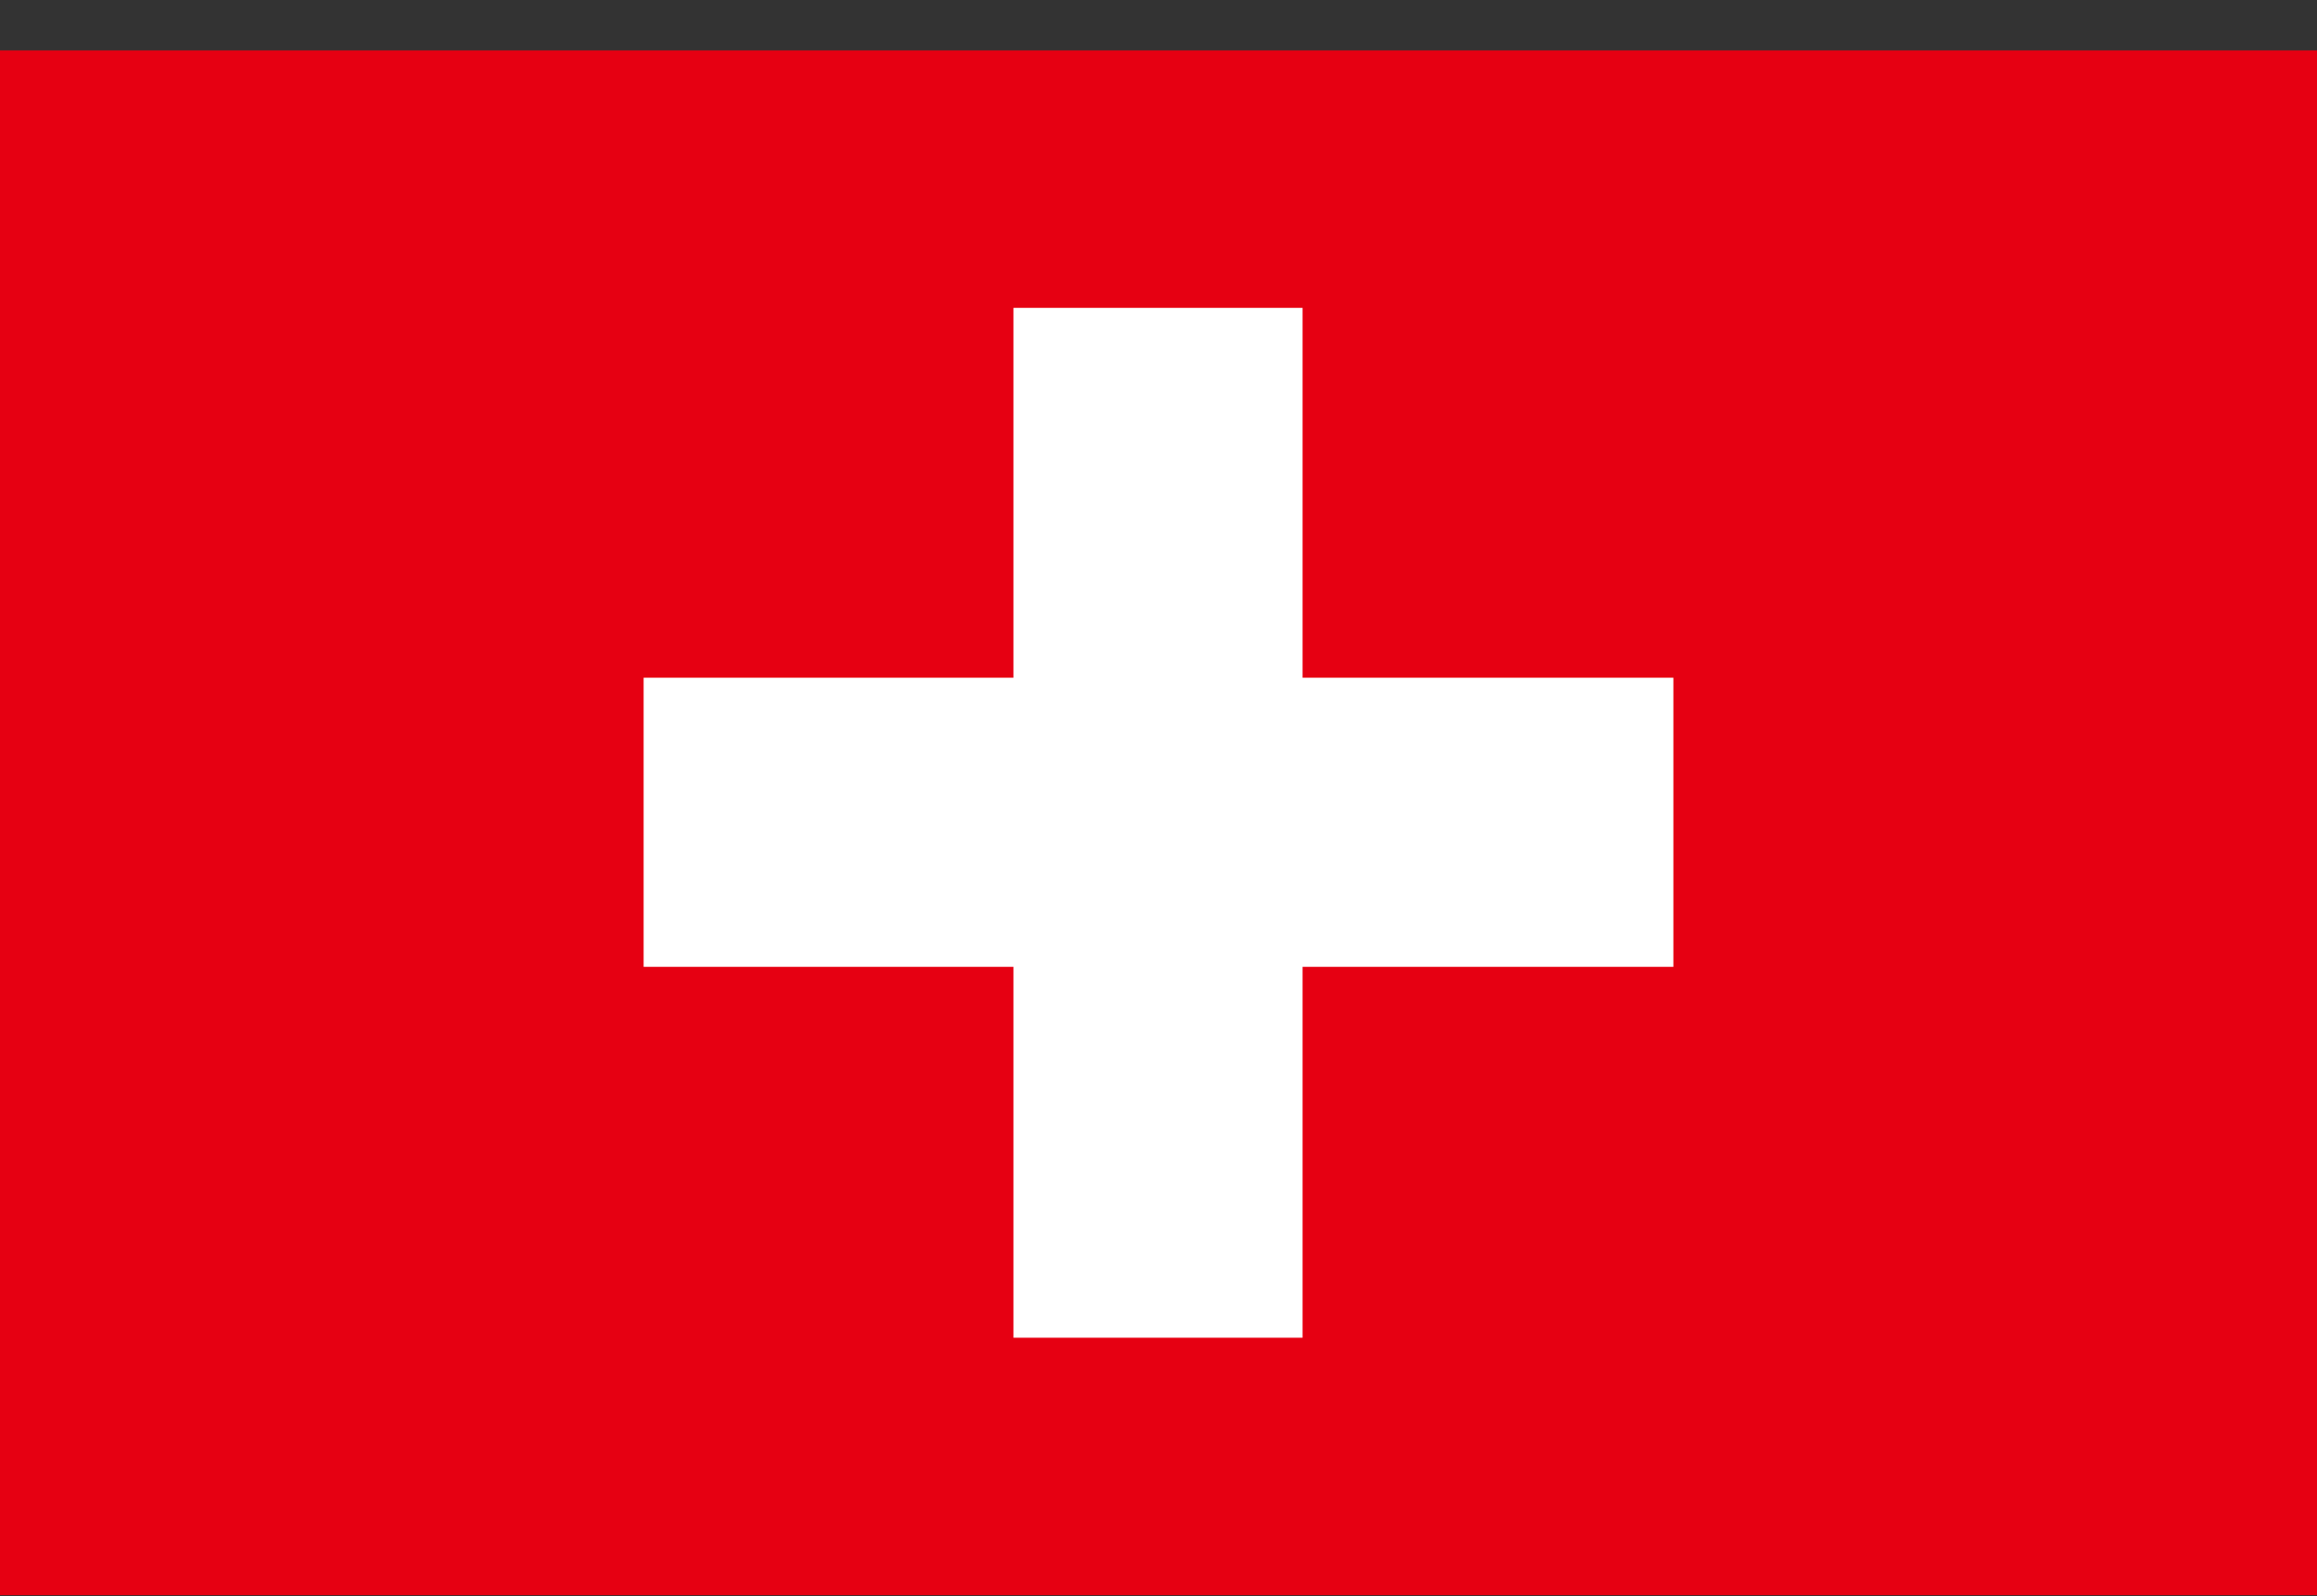
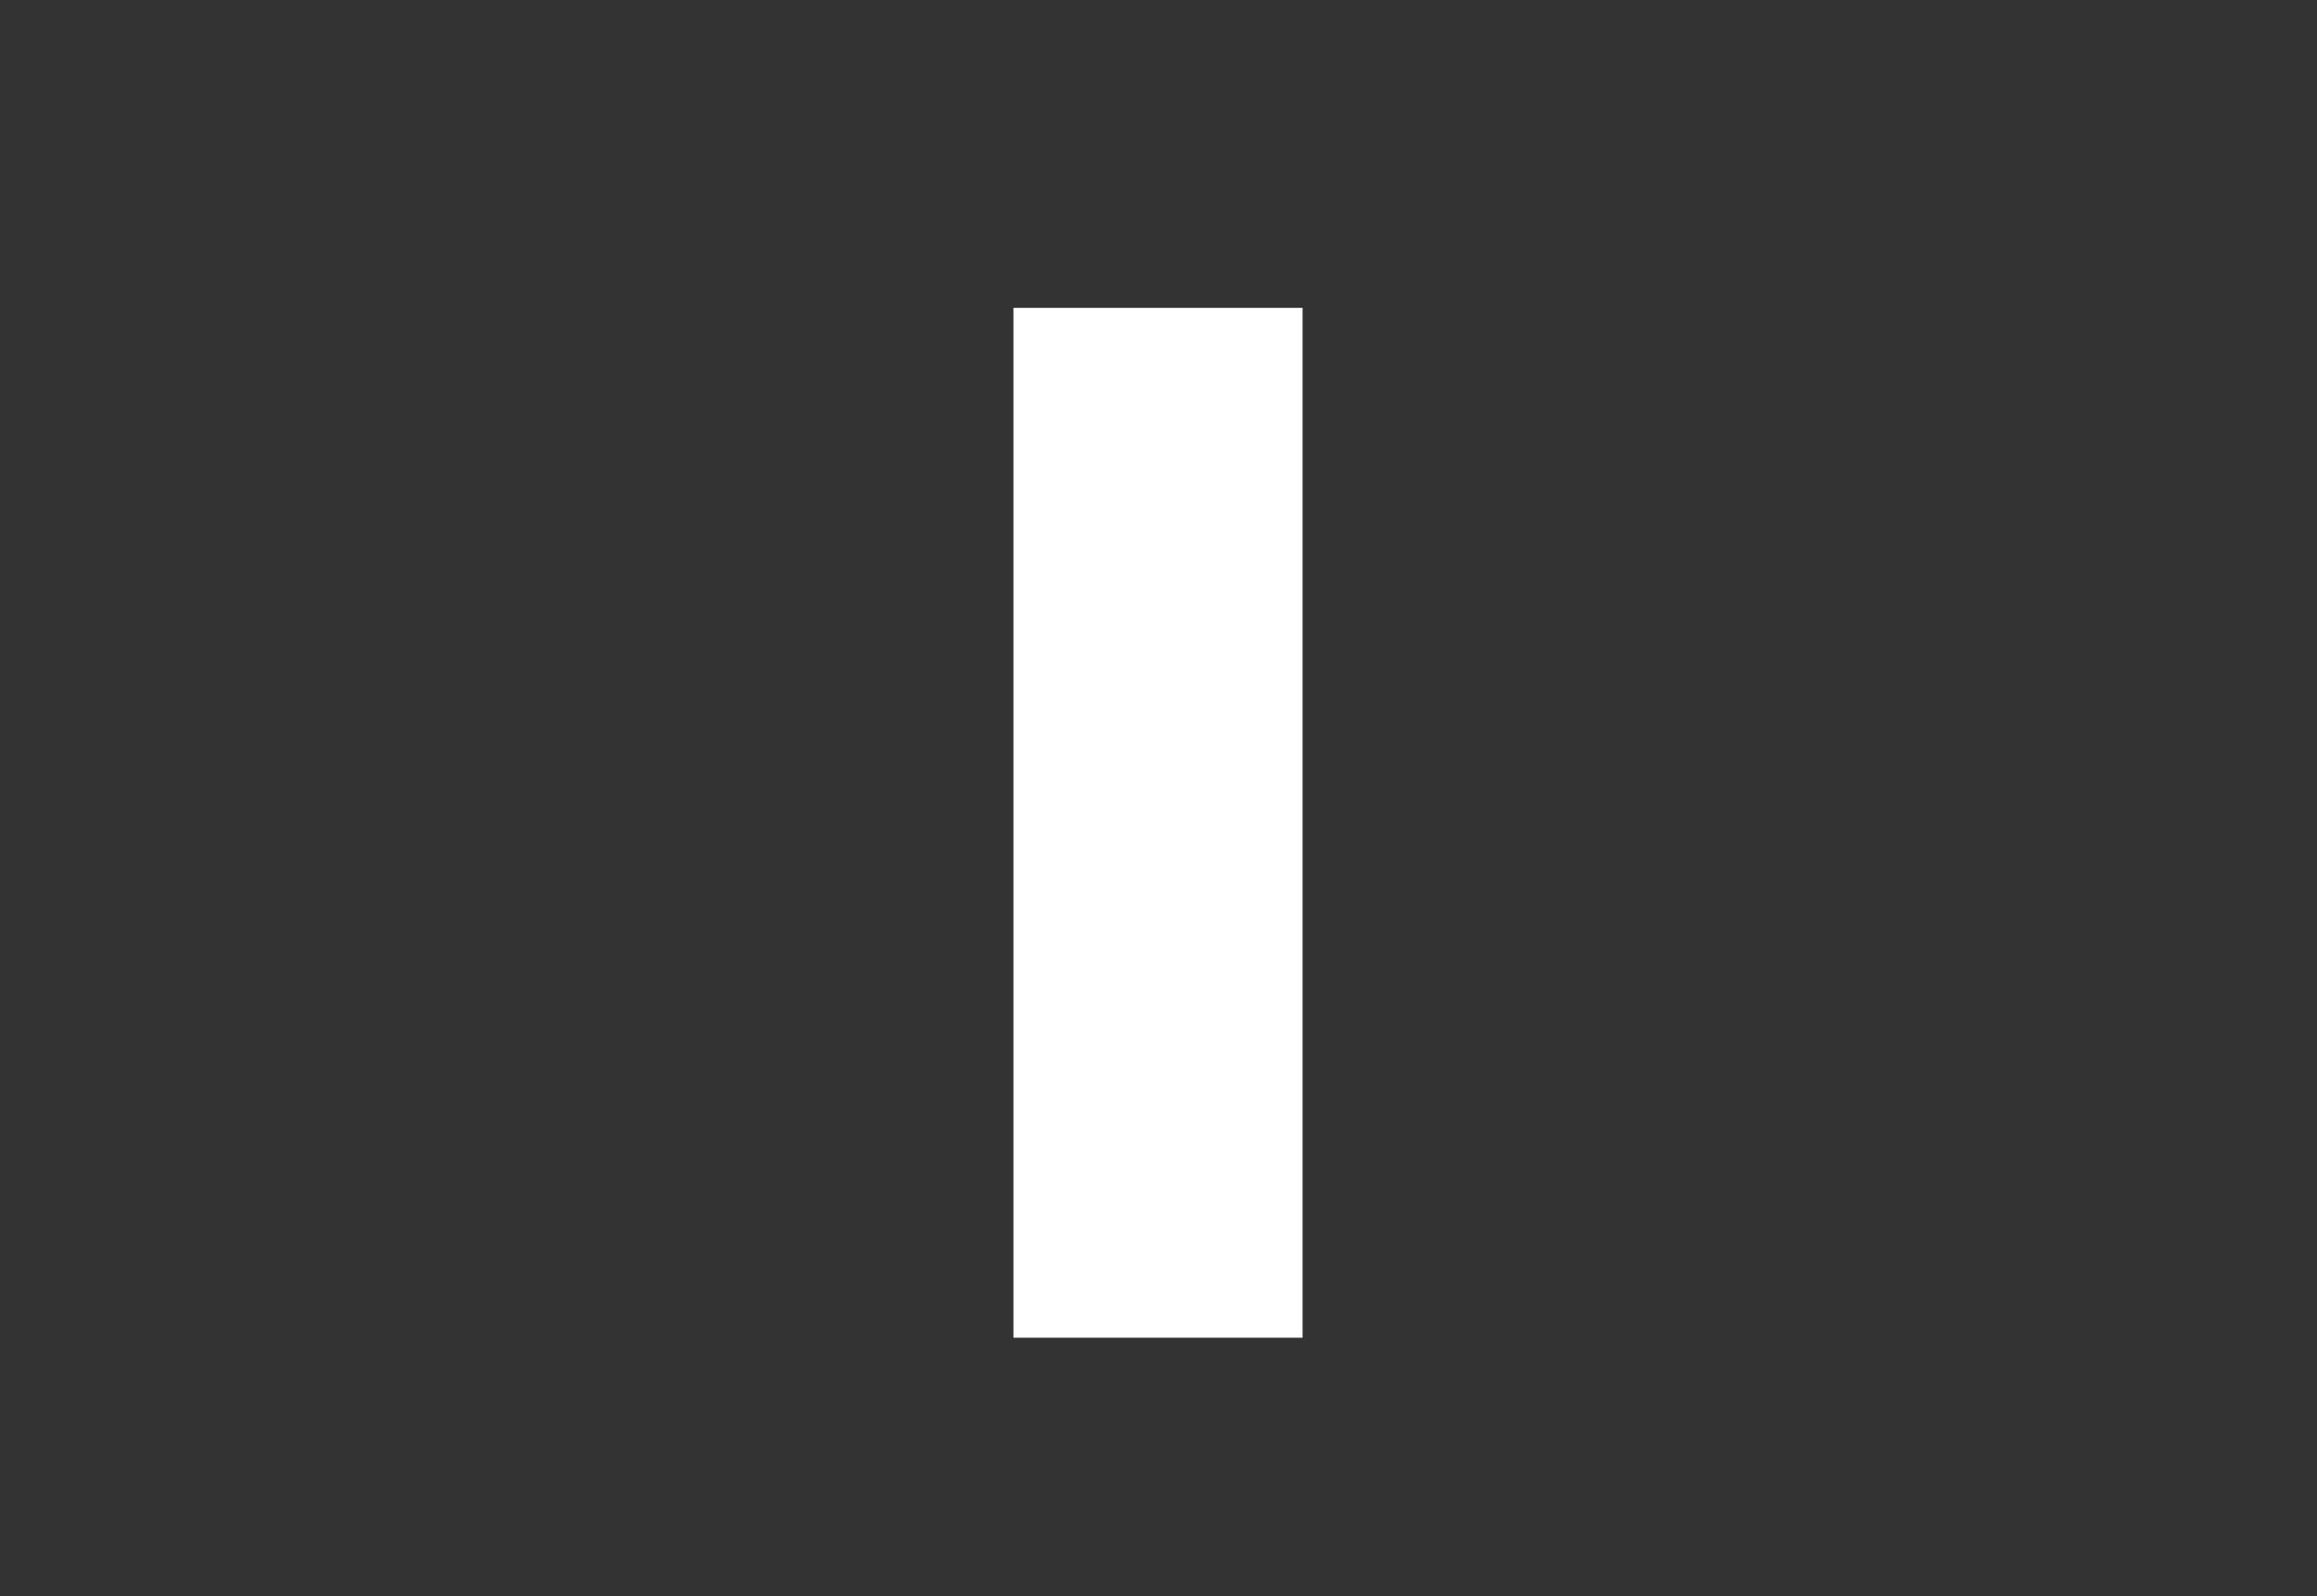
<svg xmlns="http://www.w3.org/2000/svg" width="45" height="31" viewBox="0 0 45 31" fill="none">
  <rect x="0" y="0" width="45" height="31" fill="#333333" stroke="none" />
-   <path d="M45 0.979H0V30.98H45V0.979Z" fill="#E60012" />
-   <path d="M32.5 13.162H12.5V18.777H32.5V13.162Z" fill="white" />
-   <path d="M25.298 5.979H19.683V25.98H25.298V5.979Z" fill="white" />
+   <path d="M25.298 5.979H19.683V25.98H25.298V5.979" fill="white" />
</svg>